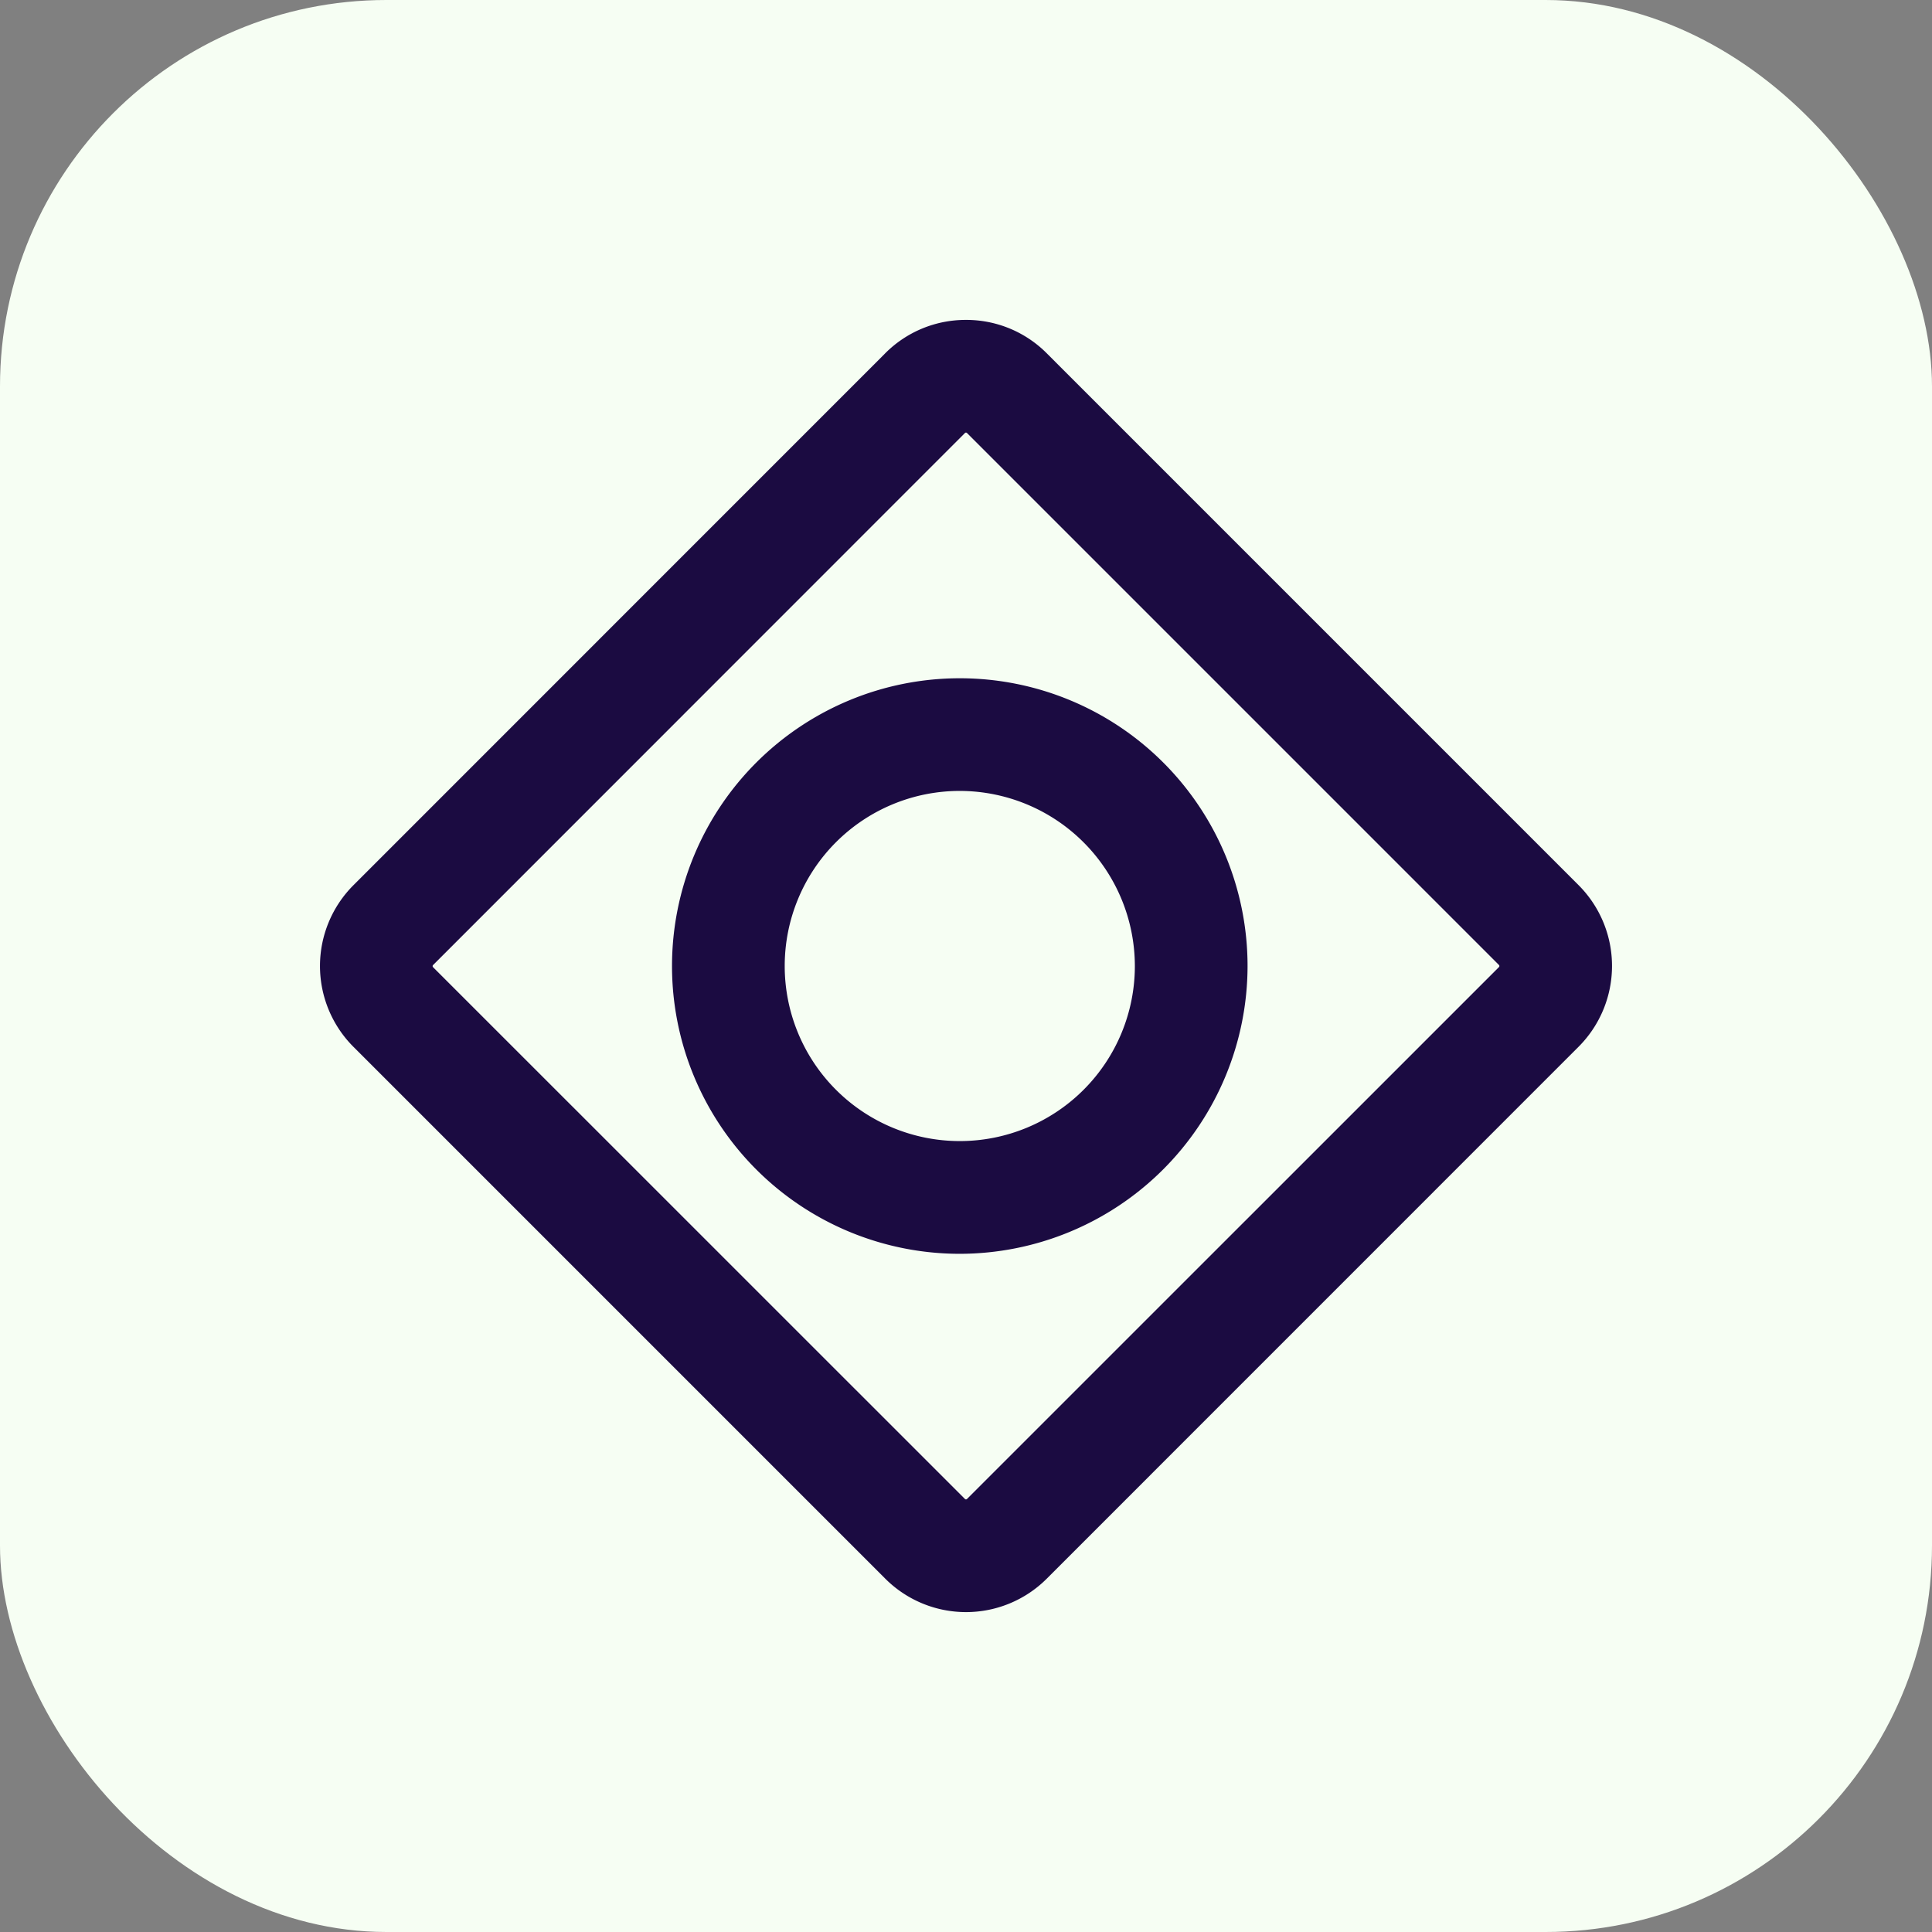
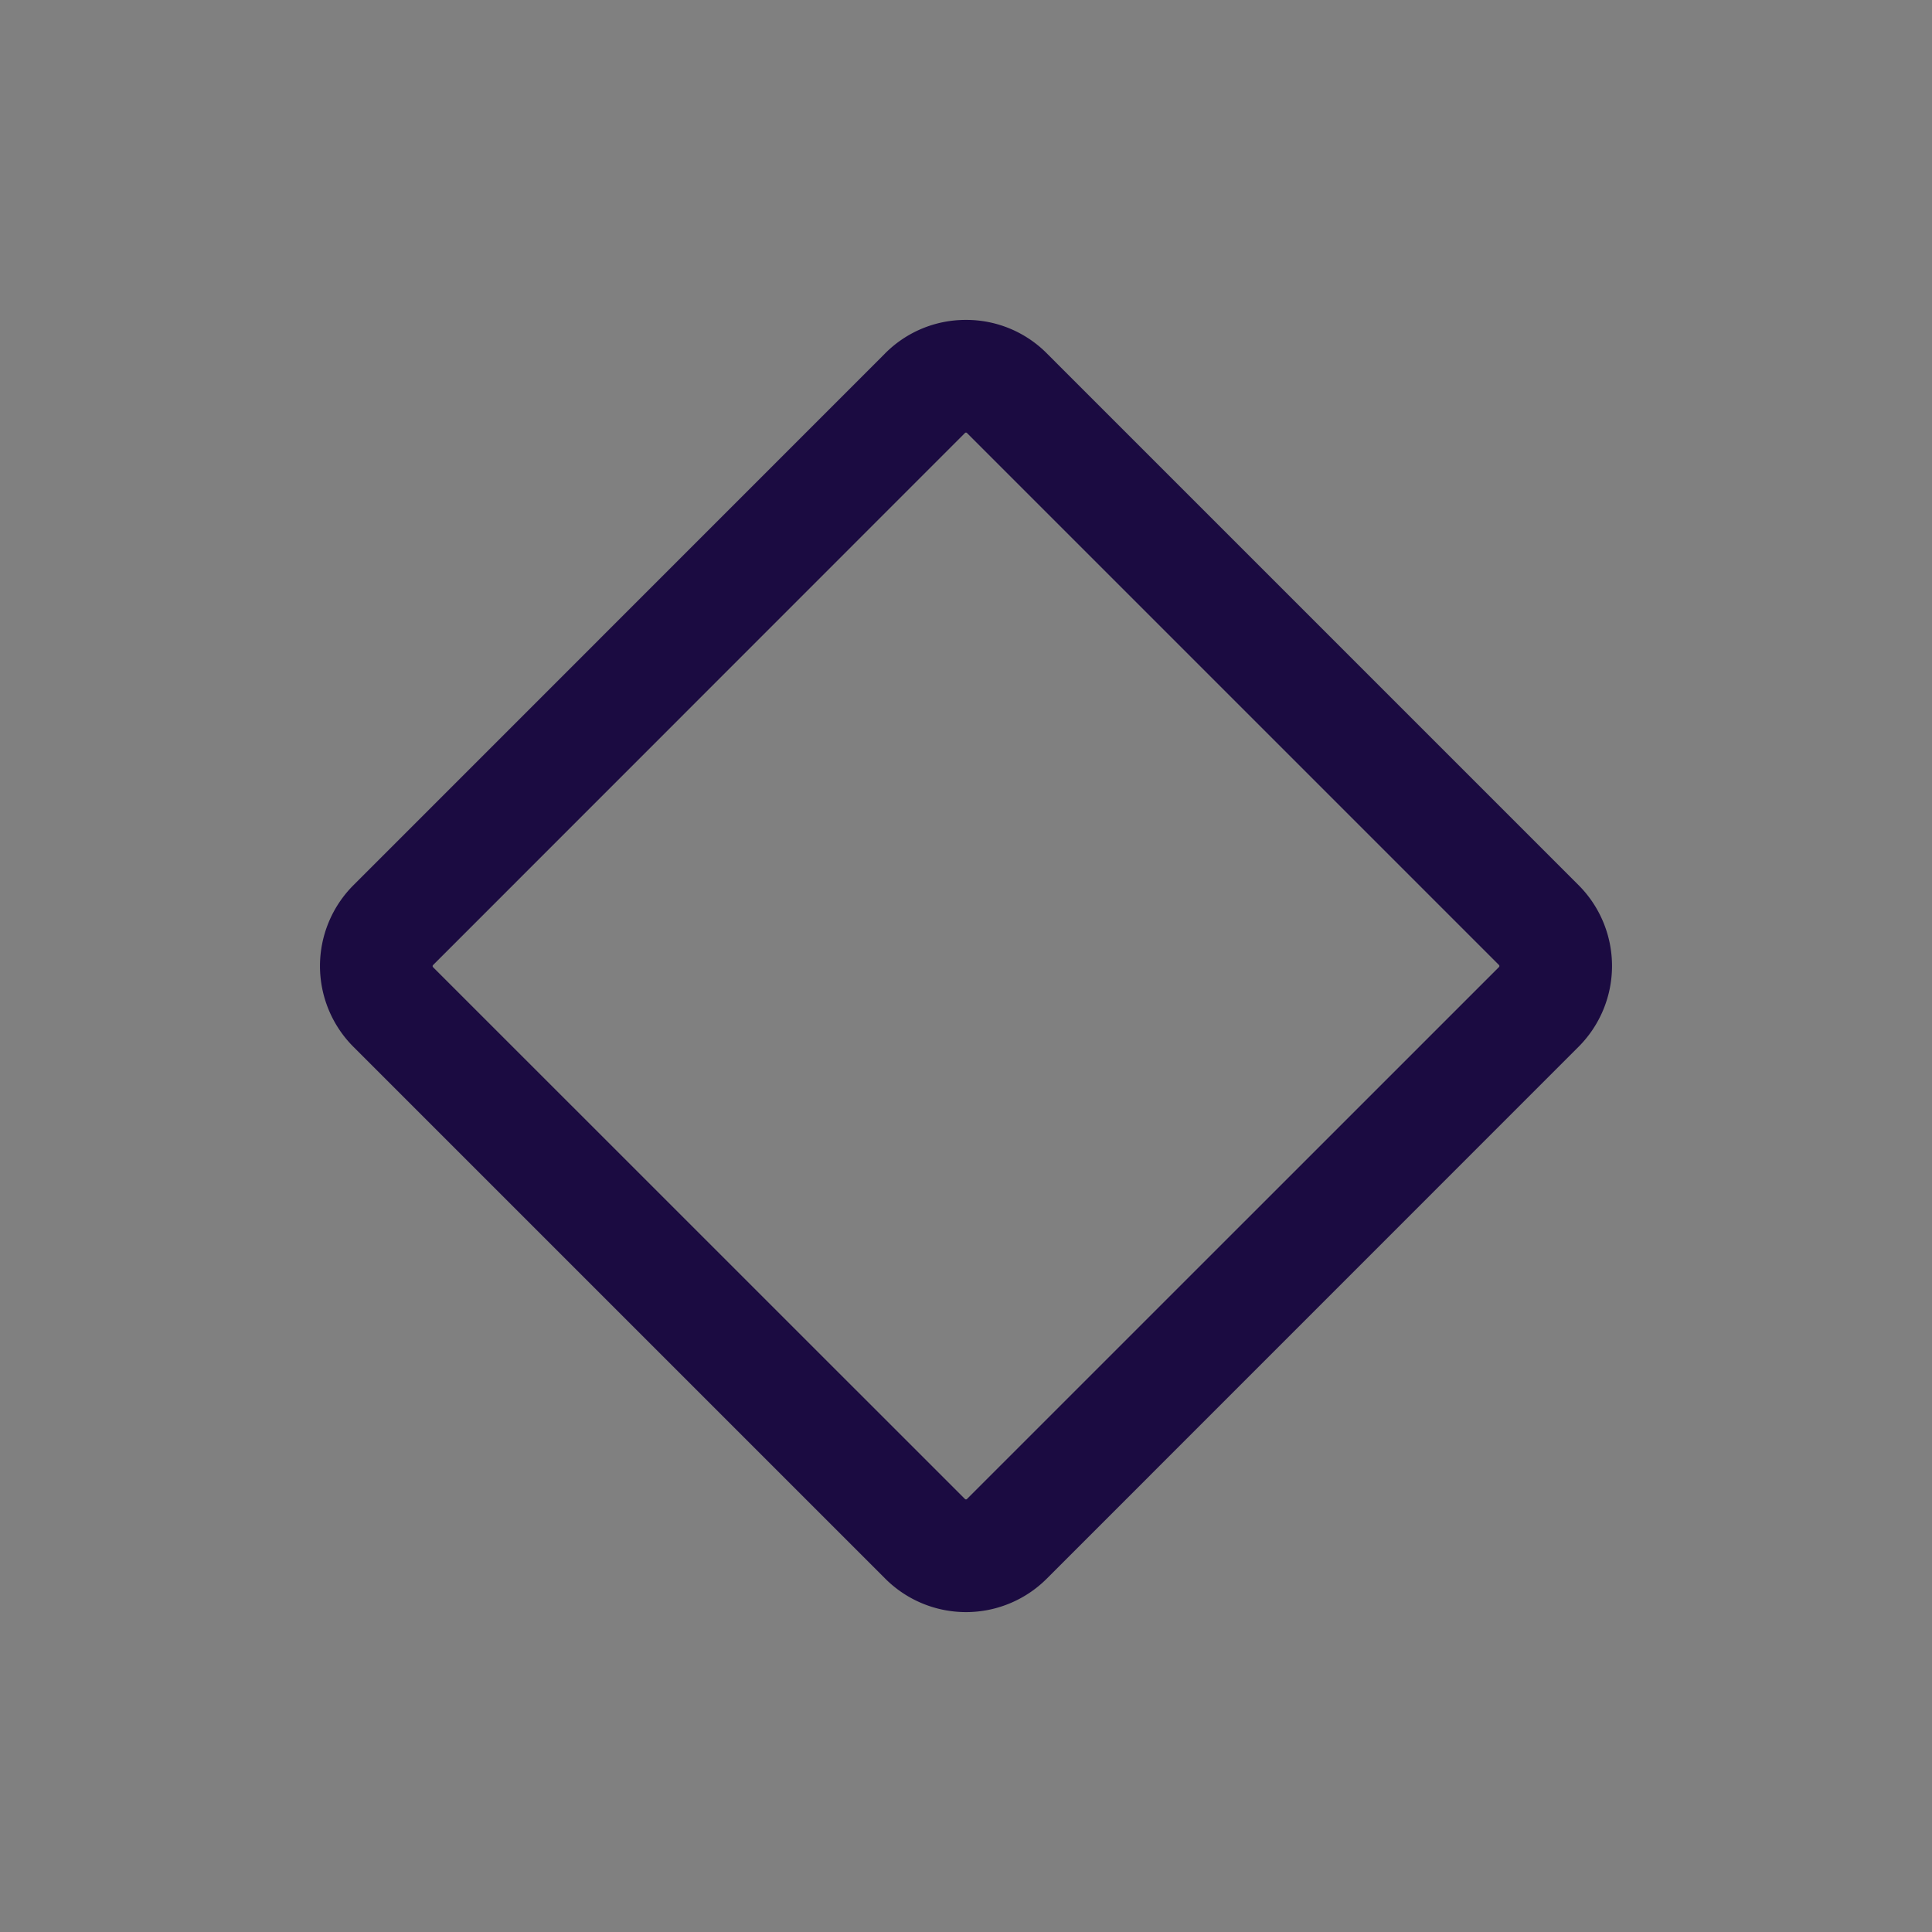
<svg xmlns="http://www.w3.org/2000/svg" width="60" height="60" viewBox="0 0 60 60">
  <rect x="0" y="0" width="60" height="60" fill="#808080" stroke="none" />
  <g id="Group_468" data-name="Group 468" transform="translate(-523 -1558)">
-     <rect id="Rectangle_1666" data-name="Rectangle 1666" width="60" height="60" rx="12" transform="translate(523 1558)" fill="#f6fef3" />
    <g id="inclusive-gateway" transform="translate(530.857 1566.071)">
      <g id="Group_394" data-name="Group 394" transform="translate(3.828 3.614)">
        <g id="Group_393" data-name="Group 393">
          <path id="Path_565" data-name="Path 565" d="M22.142,1.864A3.524,3.524,0,0,1,24.65,2.9l16.519,16.52a3.551,3.551,0,0,1,0,5.015L24.651,40.956a3.547,3.547,0,0,1-5.015,0L3.117,24.437a3.551,3.551,0,0,1,0-5.015L19.6,2.936l.033-.034A3.524,3.524,0,0,1,22.142,1.864Zm0,36.63a.041.041,0,0,0,.033-.014L38.694,21.963a.047.047,0,0,0,0-.066L22.175,5.378a.041.041,0,0,0-.033-.014.043.043,0,0,0-.026.007l-.007.007L5.592,21.9a.047.047,0,0,0,0,.066L22.11,38.481A.041.041,0,0,0,22.143,38.494Z" transform="translate(-3.828 -3.614)" fill="#1b0b41" />
-           <path id="Path_566" data-name="Path 566" d="M23.187,32.125a8.937,8.937,0,1,1,8.937-8.937A8.948,8.948,0,0,1,23.187,32.125Zm0-14.375a5.437,5.437,0,1,0,5.437,5.437A5.444,5.444,0,0,0,23.187,17.75Z" transform="translate(-5.065 -4.872)" fill="#1b0b41" />
        </g>
      </g>
    </g>
  </g>
</svg>